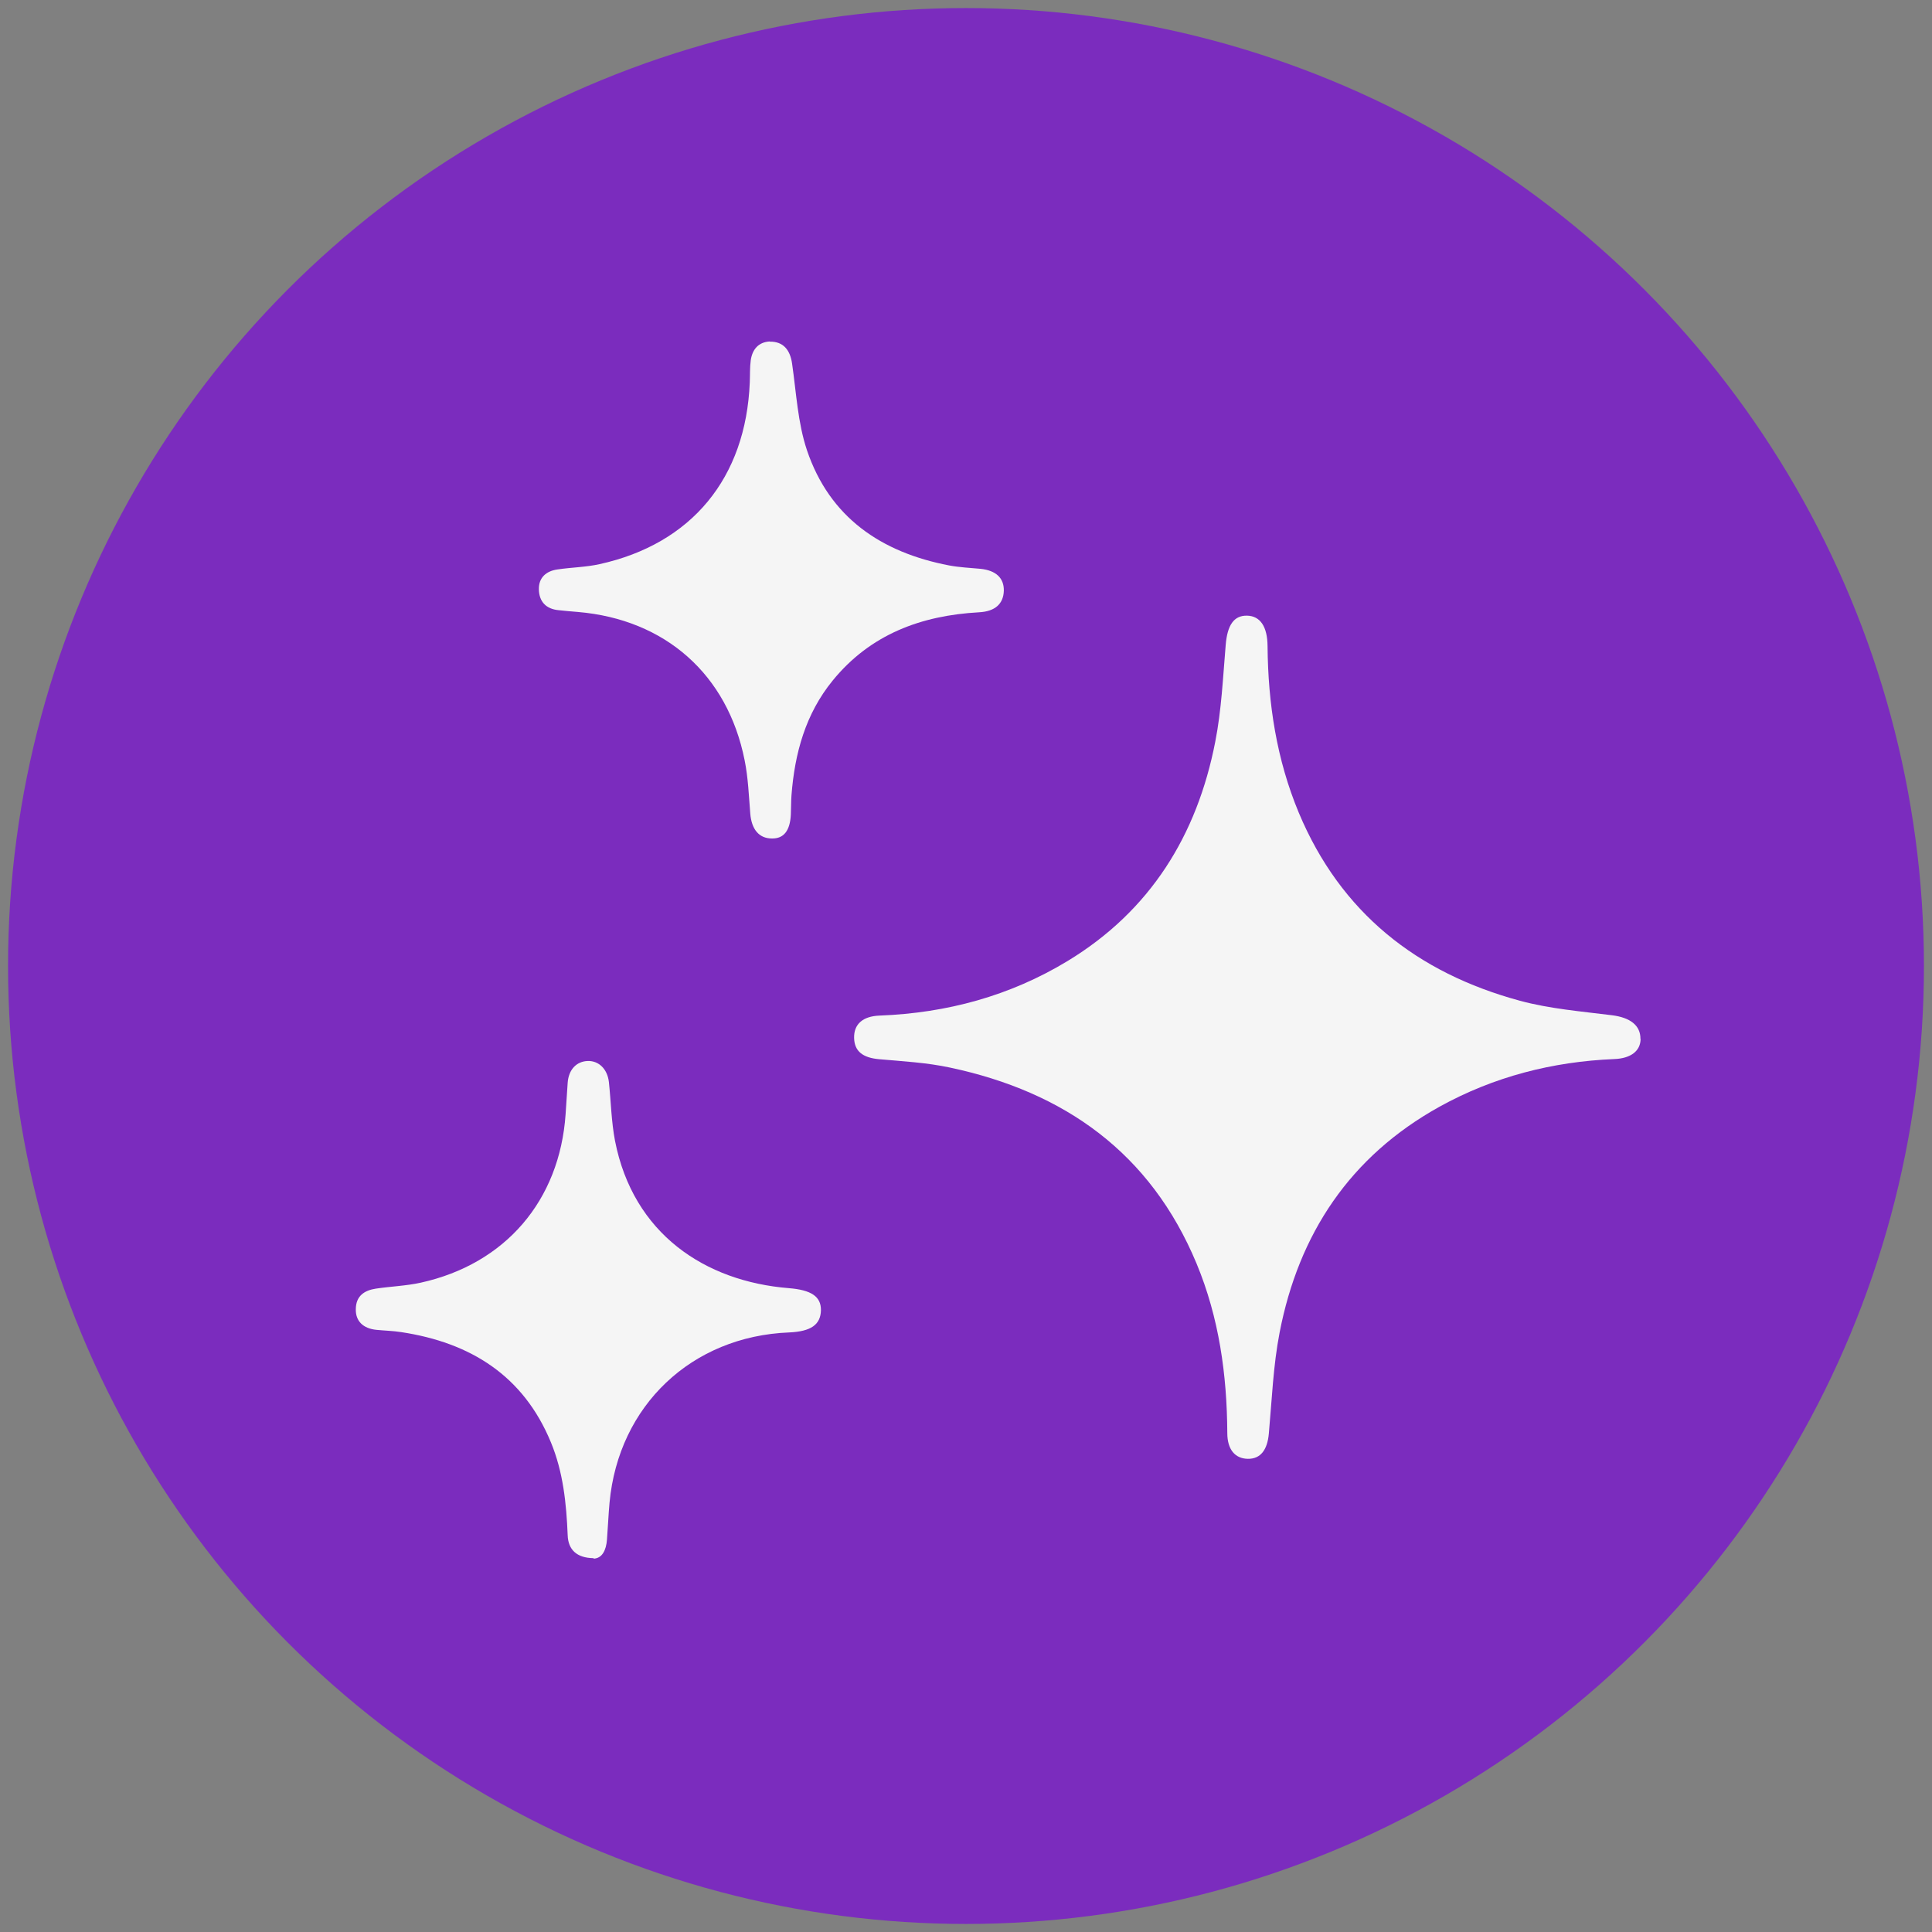
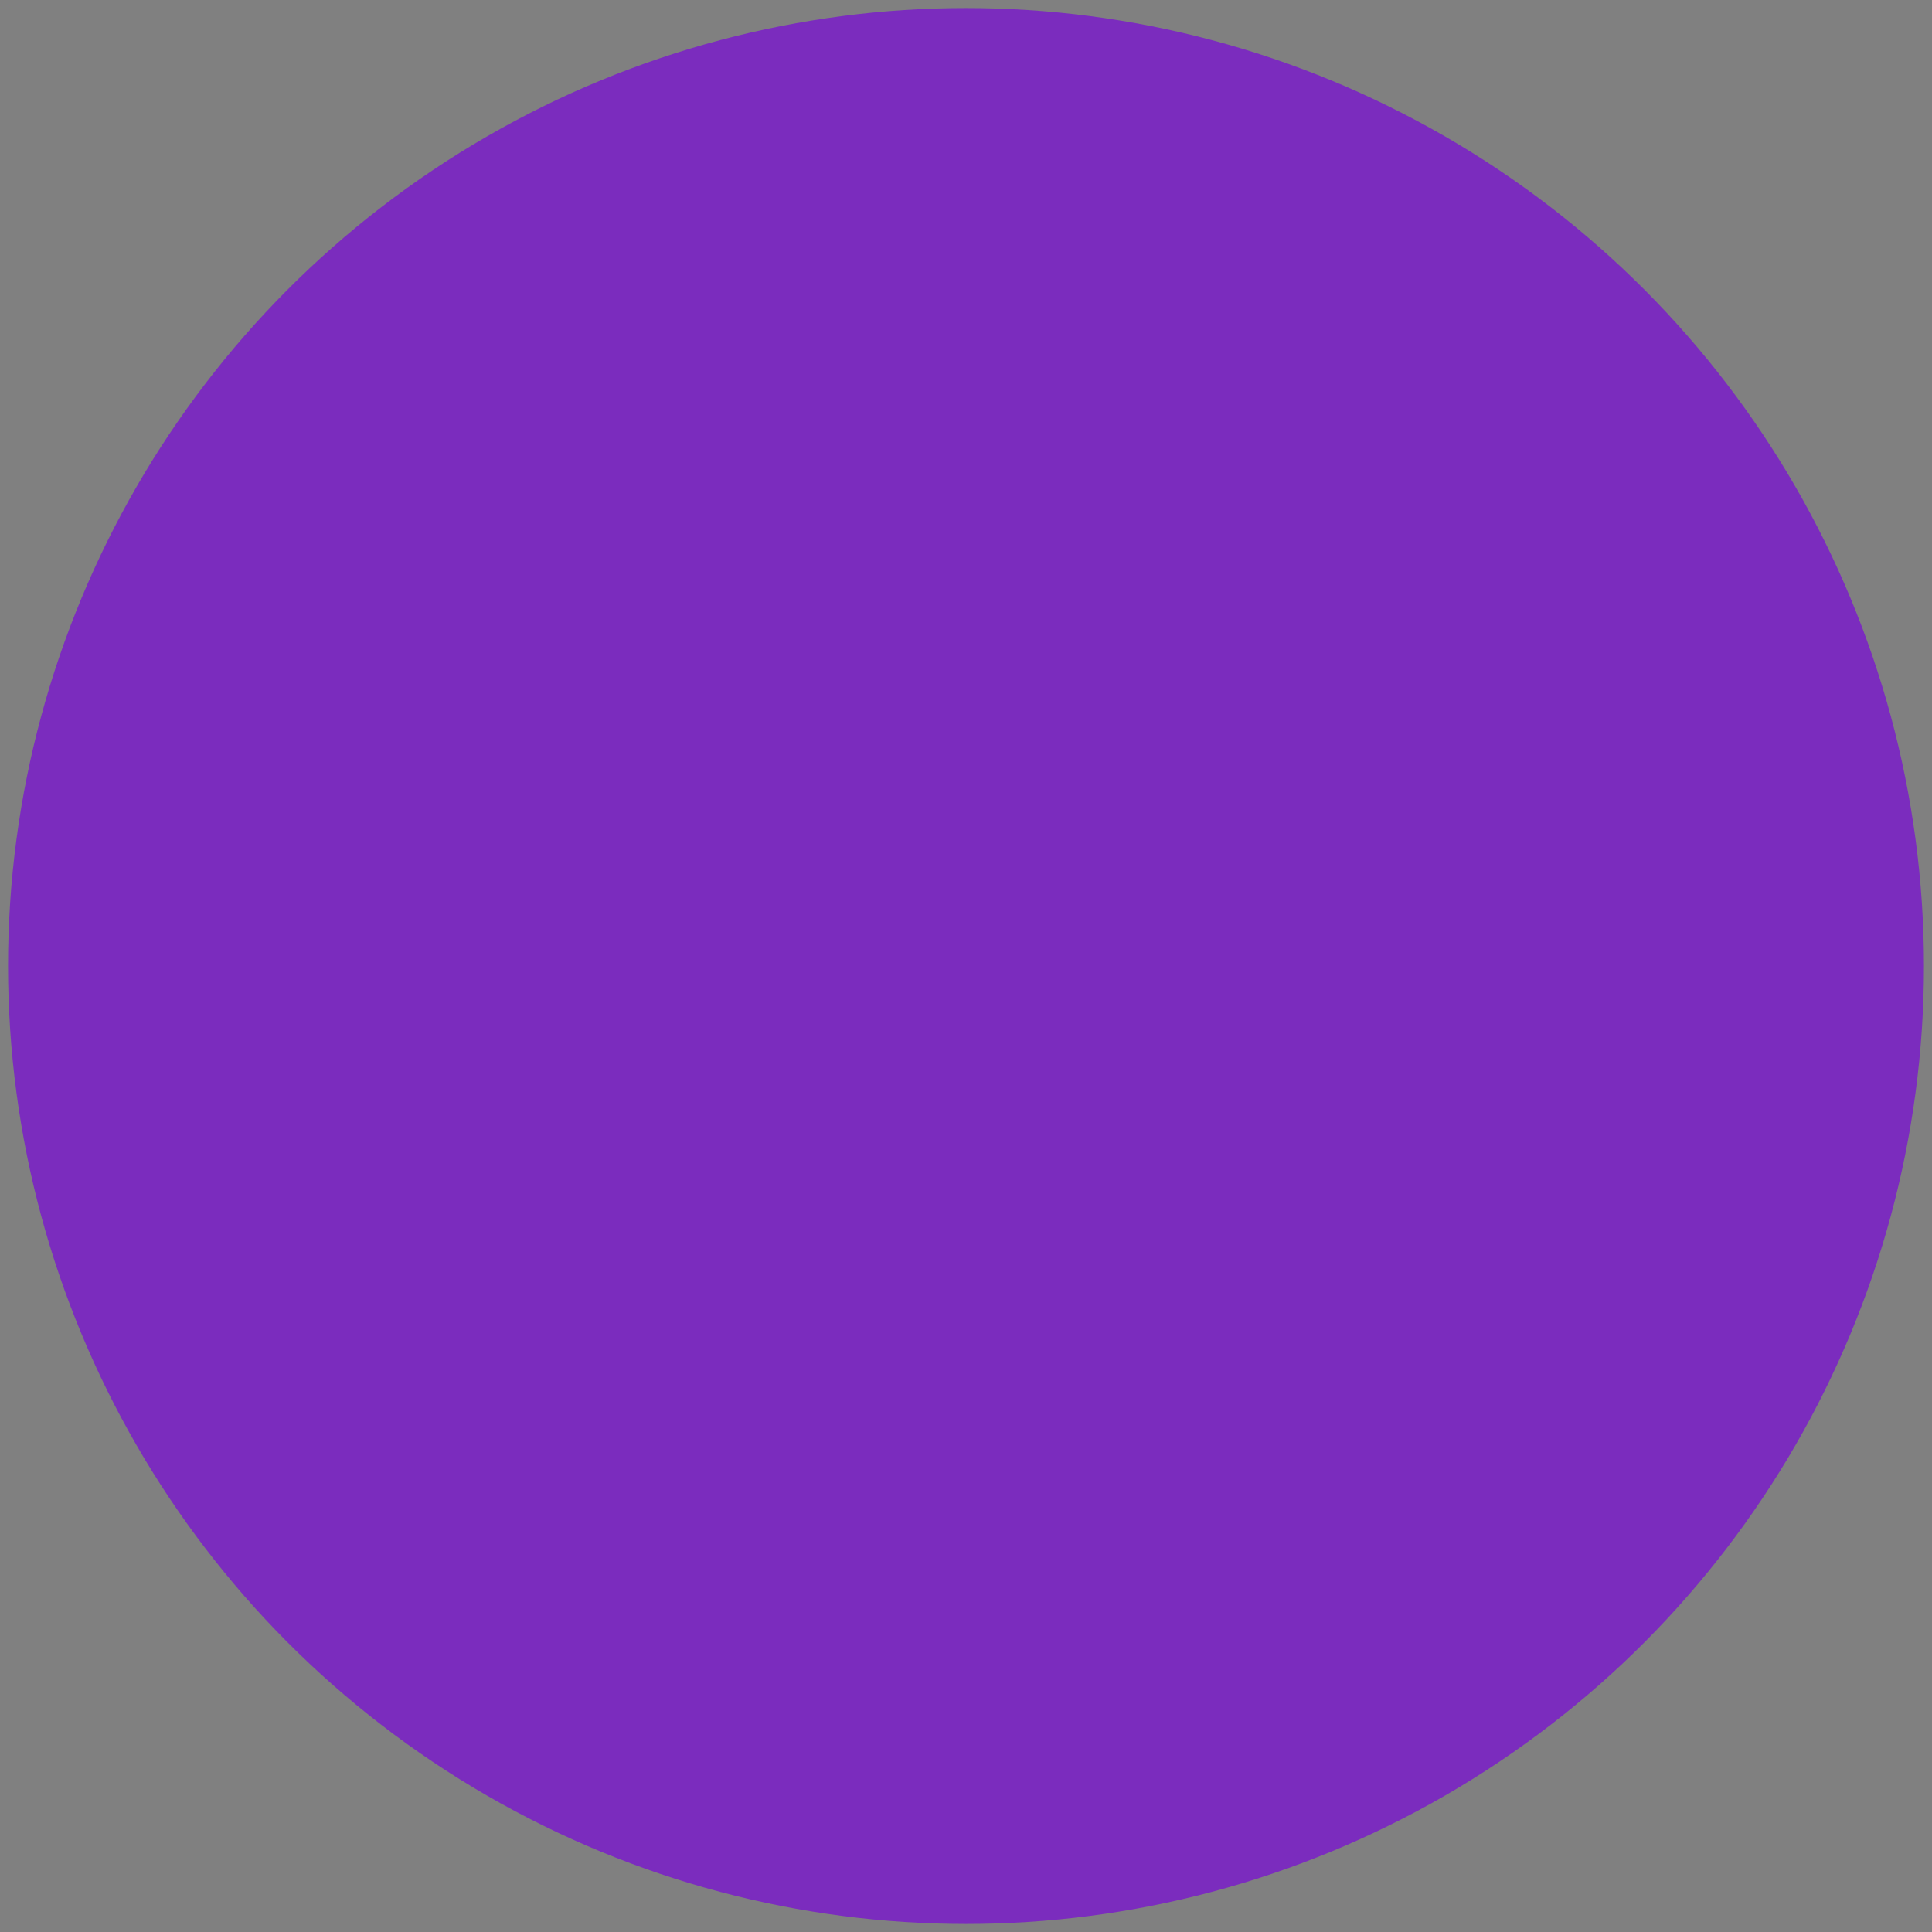
<svg xmlns="http://www.w3.org/2000/svg" id="Ebene_1" data-name="Ebene 1" width="120" height="120" viewBox="0 0 120 120">
  <rect x="0" y="0" width="120" height="120" fill="#808080" stroke="none" />
  <circle cx="60" cy="60" r="59.5" fill="#7b2cbe" />
  <g>
-     <path d="M101.9,64.52c0,.76-.61,1.22-1.63,1.26-3.84.16-7.48,1.09-10.86,2.96-5.55,3.08-8.74,7.88-9.93,14.02-.4,2.06-.48,4.18-.67,6.28-.09,1.01-.51,1.58-1.3,1.57-.8-.01-1.28-.58-1.28-1.6-.02-3.62-.51-7.16-1.91-10.53-2.86-6.87-8.2-10.66-15.31-12.17-1.44-.31-2.93-.39-4.4-.52-1.02-.09-1.54-.49-1.56-1.32-.02-.85.53-1.35,1.58-1.39,4.18-.16,8.1-1.22,11.68-3.39,5.14-3.12,8.04-7.81,9.17-13.61.39-1.98.48-4.01.65-6.02.1-1.22.5-1.84,1.33-1.82.81.02,1.26.67,1.27,1.89.03,3.57.56,7.04,1.94,10.35,2.6,6.21,7.35,9.95,13.74,11.68,1.85.5,3.81.66,5.72.9,1.11.14,1.77.62,1.76,1.47Z" fill="#f5f5f5" />
-     <path d="M36.87,96.78c-1.05-.01-1.58-.53-1.61-1.42-.08-1.98-.28-3.93-1.04-5.77-1.71-4.15-5-6.2-9.3-6.85-.51-.08-1.02-.09-1.53-.14-.84-.08-1.31-.55-1.29-1.29.01-.81.52-1.16,1.24-1.27.93-.14,1.88-.17,2.79-.37,5.26-1.16,8.63-5.1,9-10.46.05-.65.08-1.31.13-1.96.06-.82.55-1.33,1.25-1.35.69-.02,1.22.51,1.31,1.31.13,1.22.15,2.45.38,3.65,1.13,5.77,5.58,8.73,10.8,9.15,1.36.11,2,.5,1.99,1.37-.02.9-.62,1.32-1.98,1.38-6.05.24-10.59,4.54-11.15,10.57-.07.77-.1,1.54-.16,2.3-.05.66-.3,1.16-.83,1.18Z" fill="#f5f5f5" />
-     <path d="M47.82,21.22c.83-.01,1.26.51,1.38,1.38.26,1.8.35,3.66.92,5.36,1.41,4.18,4.61,6.35,8.83,7.16.64.12,1.3.15,1.95.21.96.1,1.46.57,1.45,1.35-.02.83-.55,1.3-1.54,1.35-3.6.2-6.75,1.37-9.09,4.24-1.69,2.07-2.36,4.52-2.56,7.13-.03.4-.02.8-.04,1.2-.05,1-.44,1.49-1.17,1.48-.81,0-1.27-.57-1.35-1.55-.09-1.11-.13-2.23-.35-3.31-1.06-5.33-4.93-8.75-10.36-9.21-.4-.03-.8-.07-1.19-.11-.78-.07-1.21-.53-1.23-1.28-.02-.74.45-1.15,1.15-1.25.87-.13,1.77-.14,2.62-.33,5.72-1.26,9.09-5.35,9.33-11.29.02-.46,0-.92.06-1.37.1-.7.5-1.13,1.17-1.17Z" fill="#f5f5f5" />
-   </g>
+     </g>
</svg>